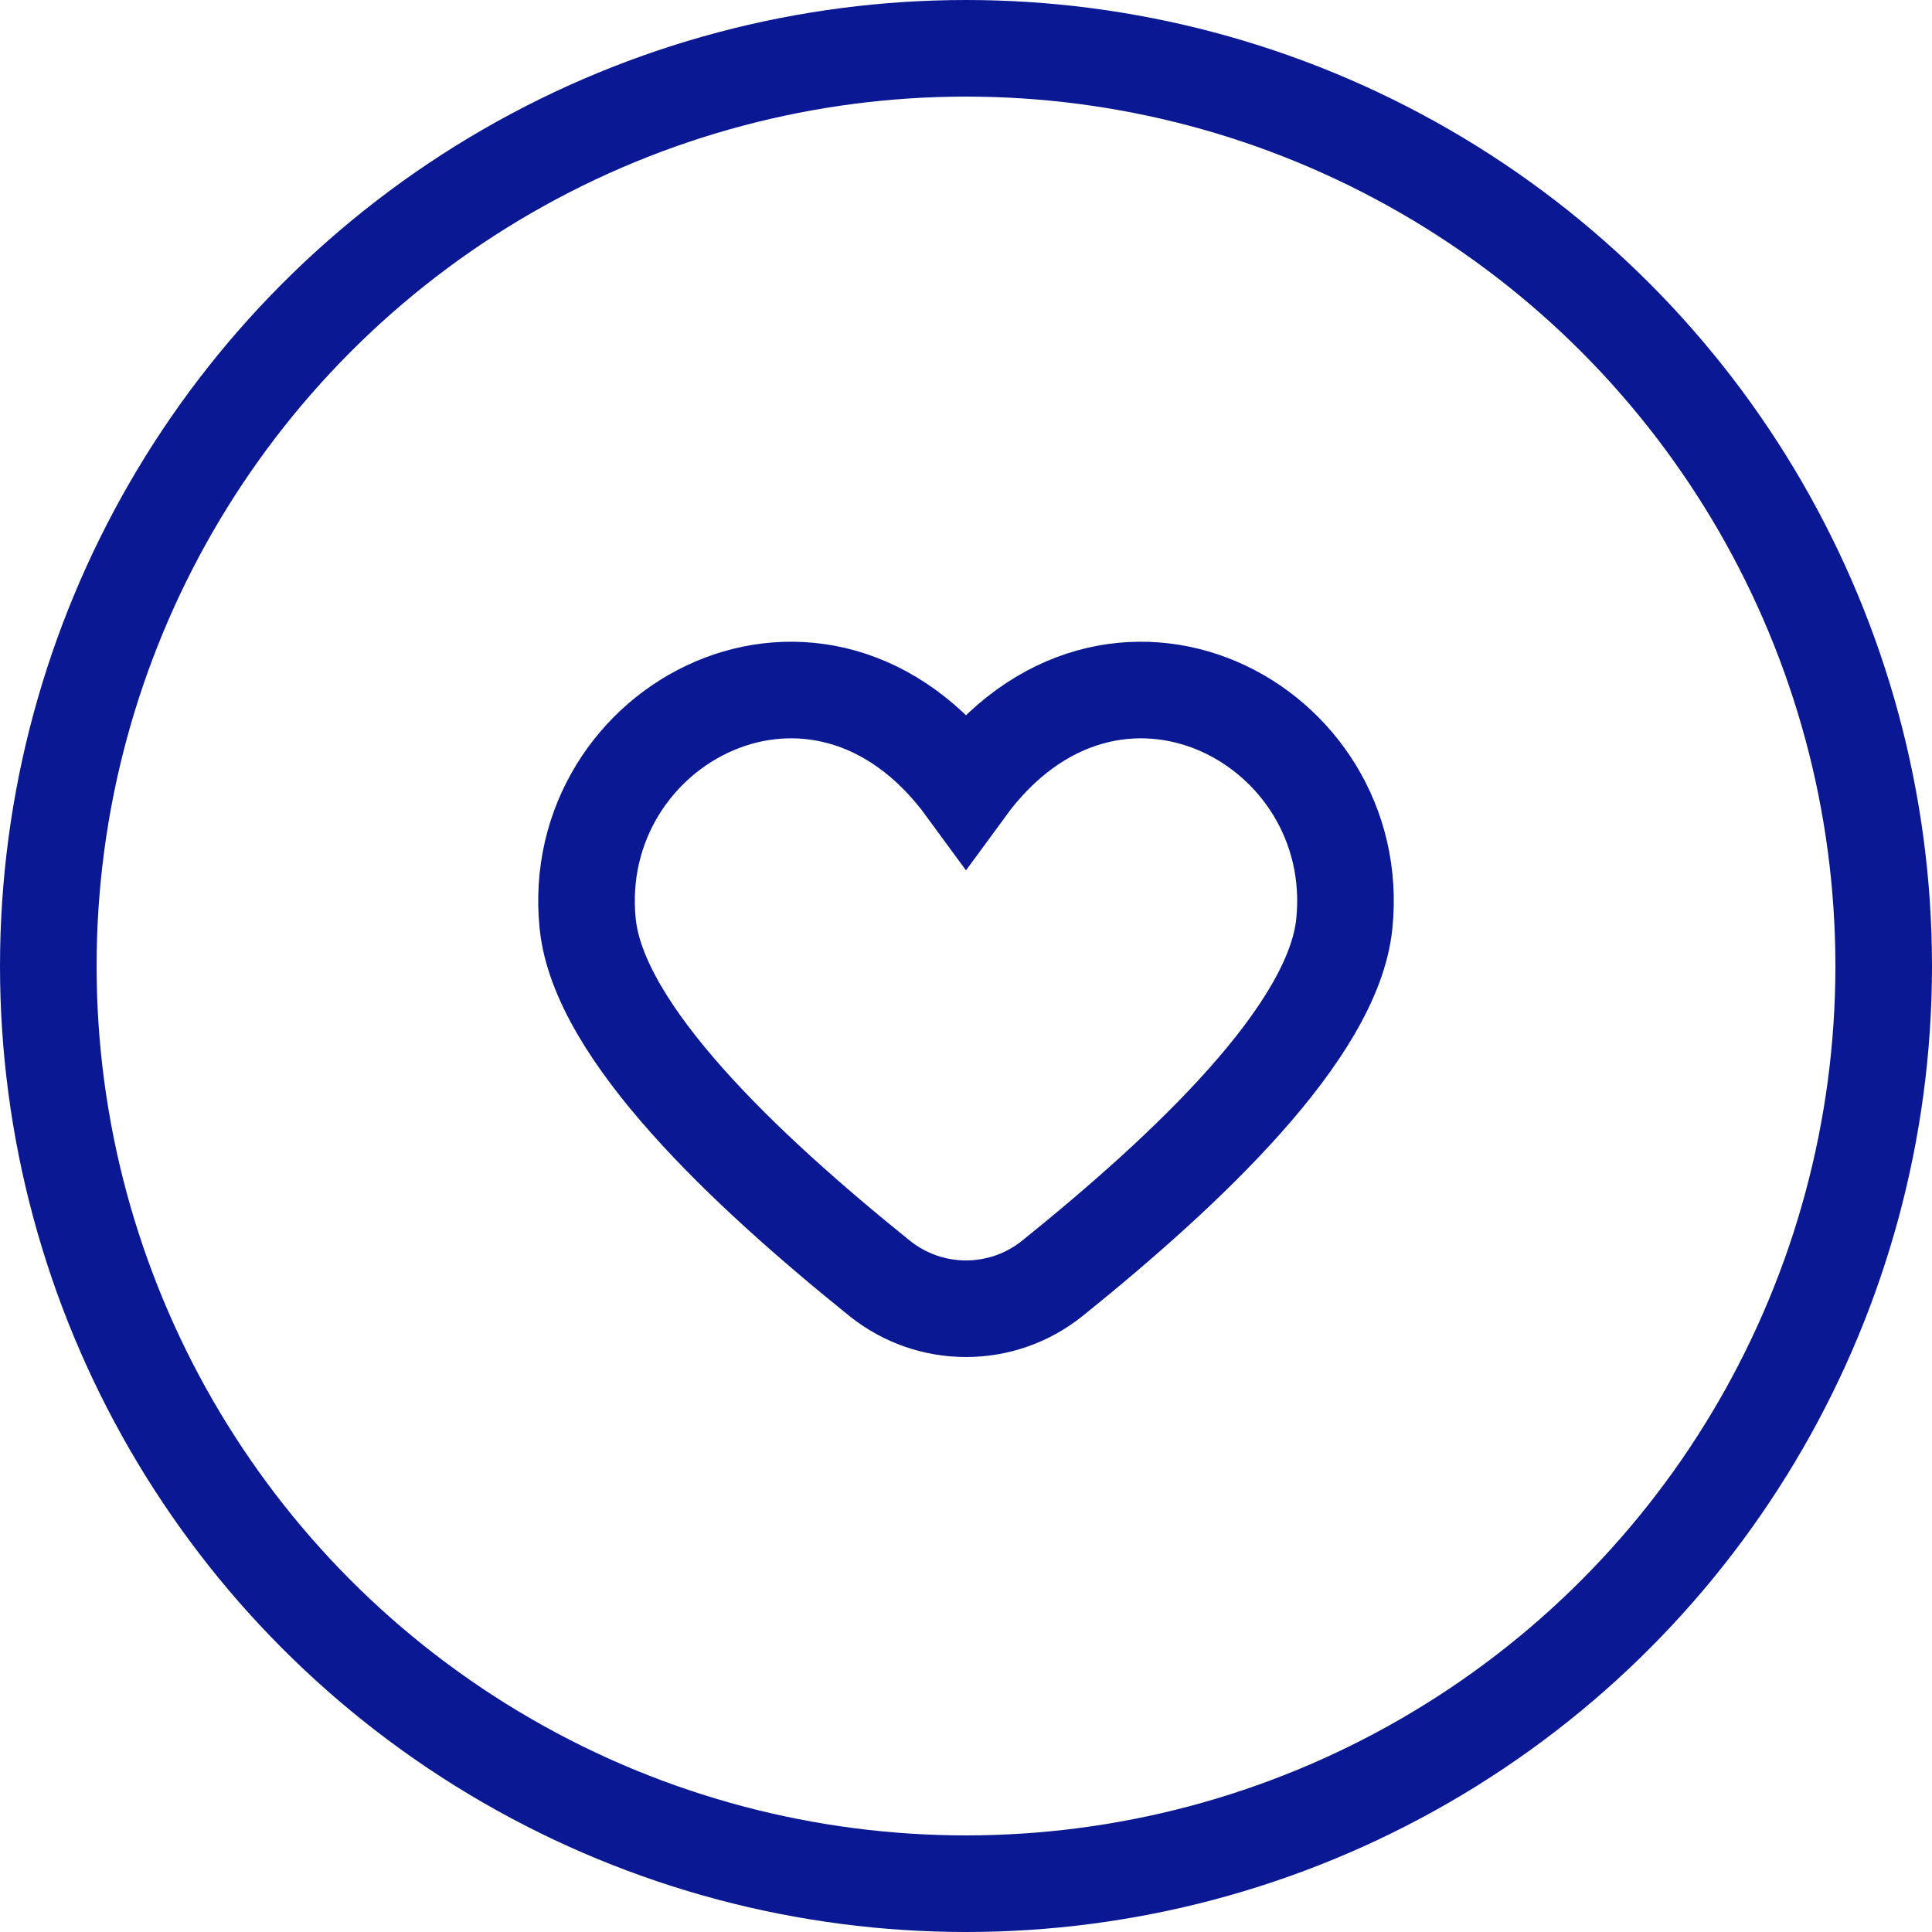
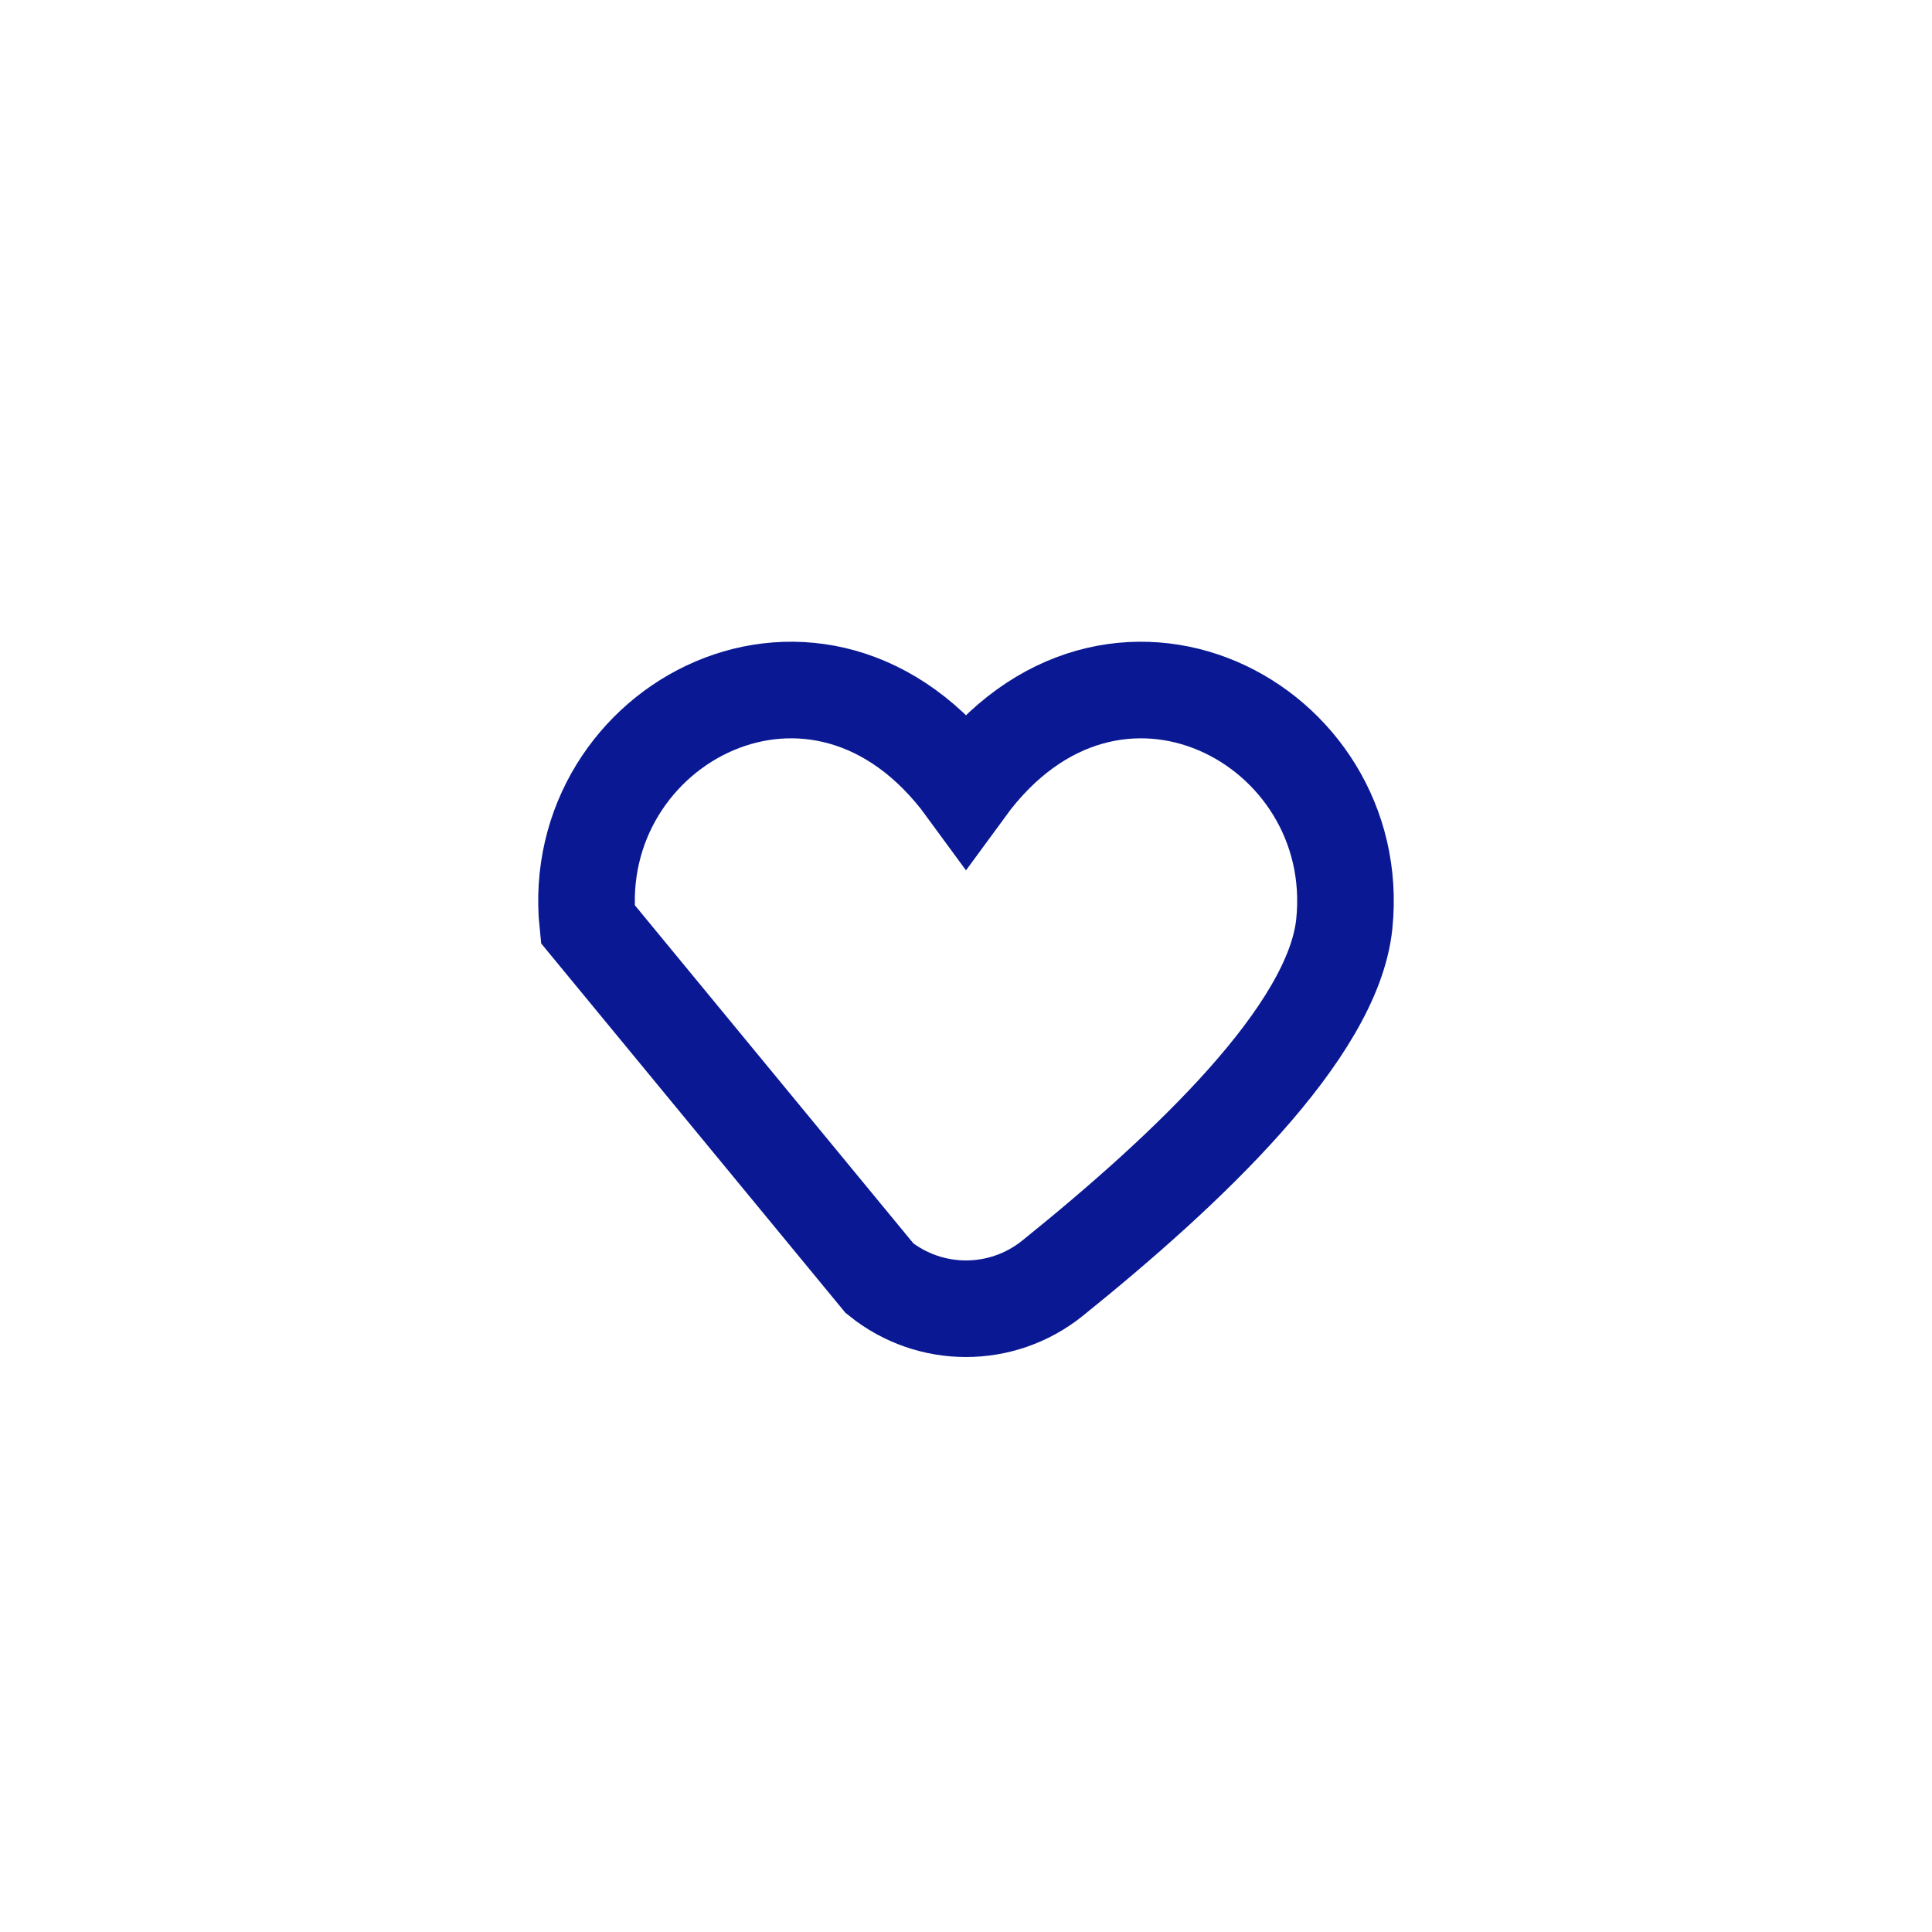
<svg xmlns="http://www.w3.org/2000/svg" width="40" height="40" viewBox="0 0 40 40" fill="none">
-   <circle cx="20" cy="20" r="19" stroke="#0A1993" stroke-width="2" />
-   <path d="M12.168 19.13C11.738 14.97 16.976 12.188 20 16.325C23.024 12.188 28.262 14.97 27.832 19.13C27.601 21.369 24.582 24.216 21.79 26.465C20.744 27.306 19.256 27.306 18.21 26.465C15.418 24.216 12.399 21.369 12.168 19.13Z" stroke="#0A1993" stroke-width="2" />
+   <path d="M12.168 19.13C11.738 14.97 16.976 12.188 20 16.325C23.024 12.188 28.262 14.97 27.832 19.13C27.601 21.369 24.582 24.216 21.79 26.465C20.744 27.306 19.256 27.306 18.21 26.465Z" stroke="#0A1993" stroke-width="2" />
</svg>